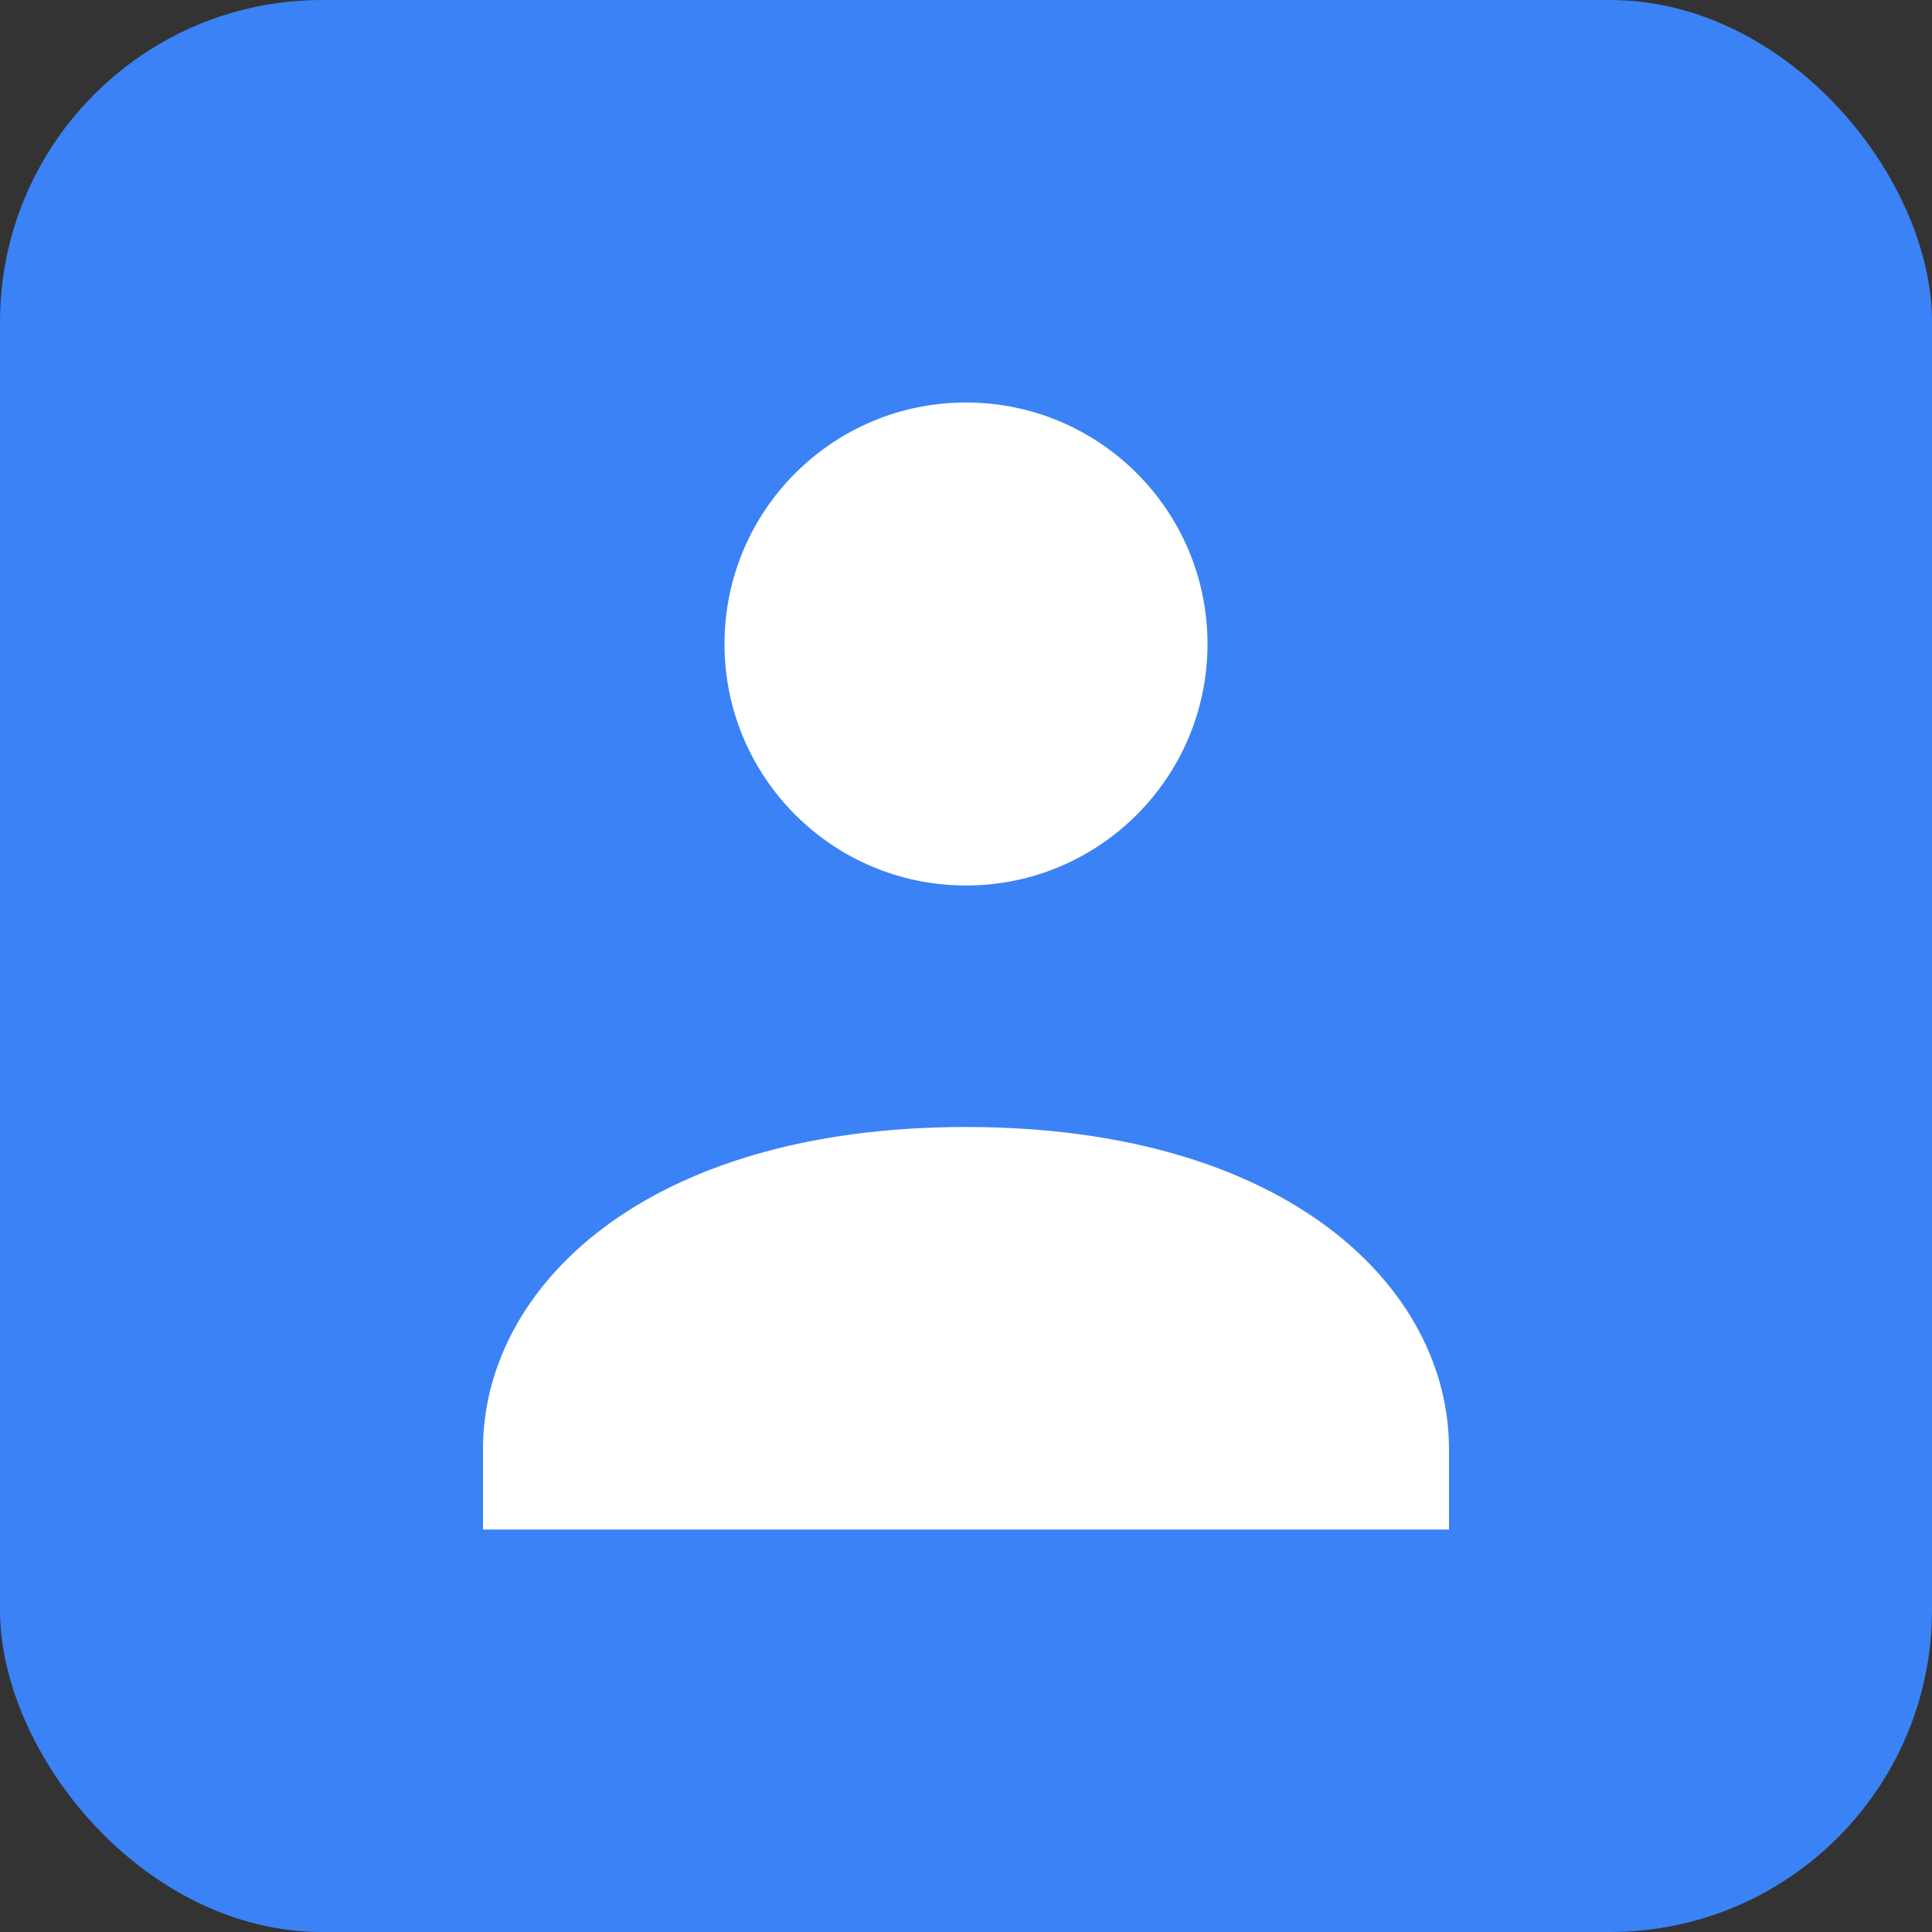
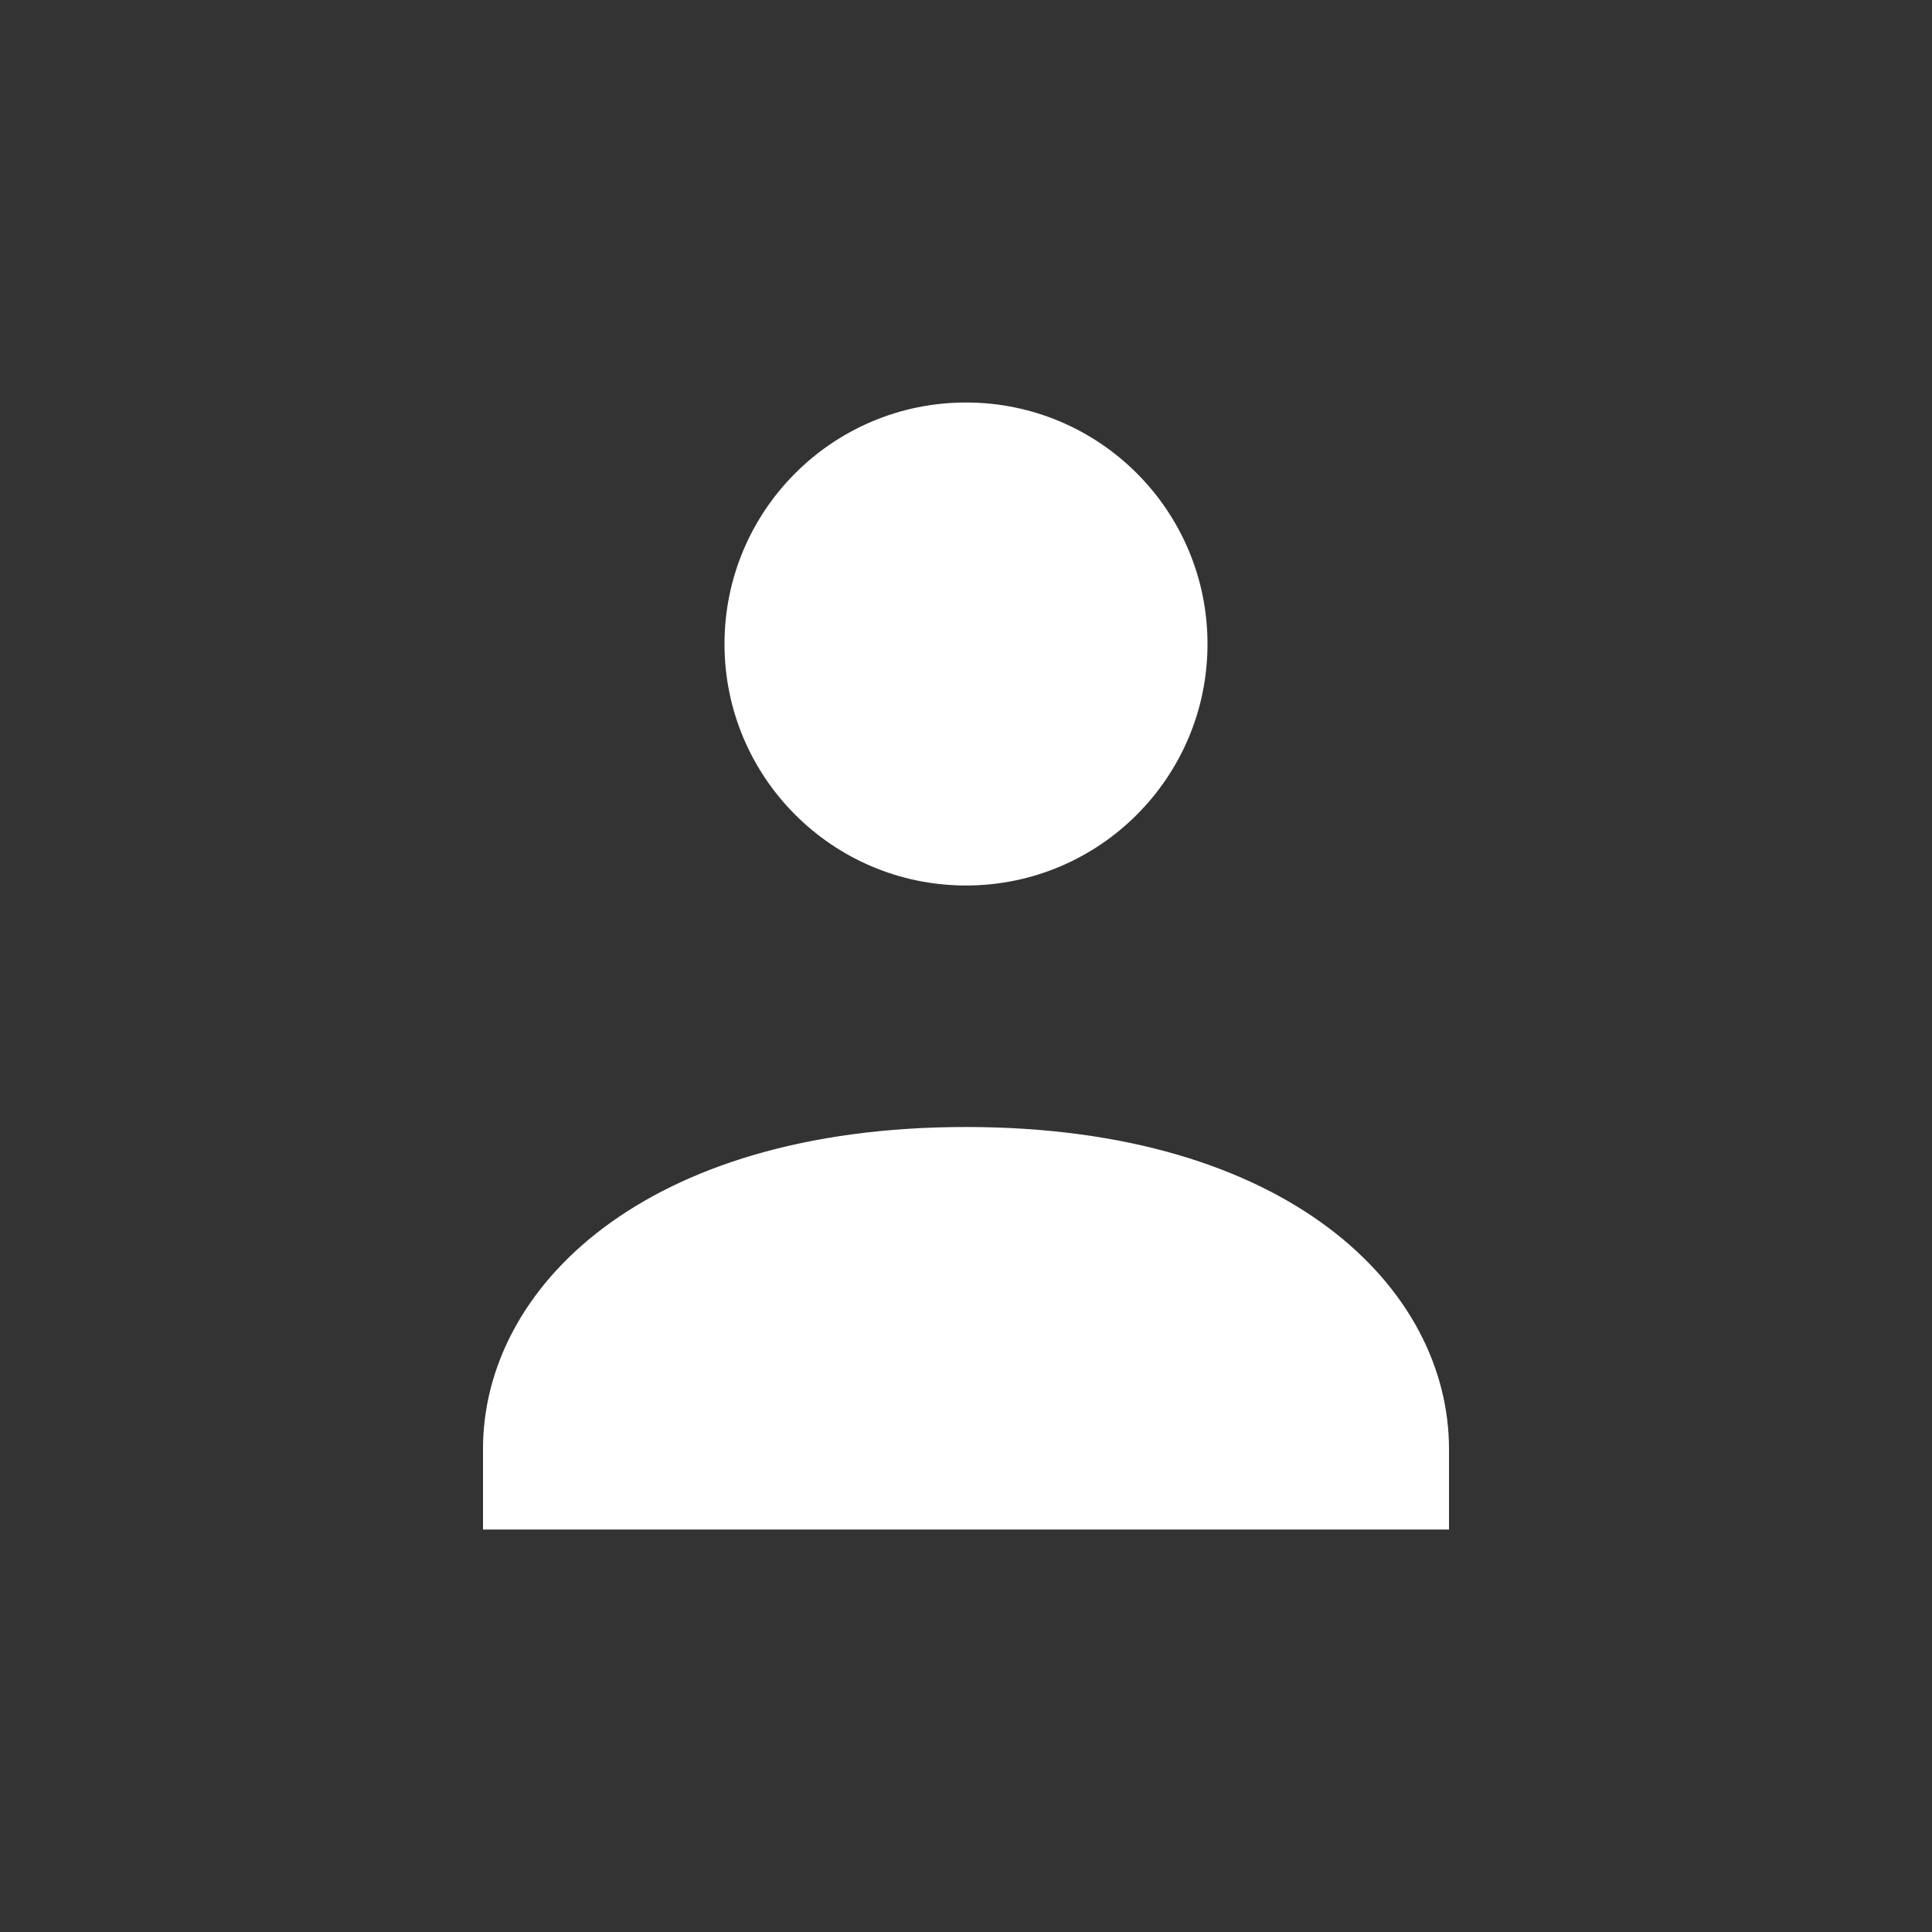
<svg xmlns="http://www.w3.org/2000/svg" width="120" height="120" viewBox="0 0 24 24">
  <rect x="0" y="0" width="24" height="24" fill="#333333" stroke="none" />
-   <rect width="24" height="24" fill="#3b82f6" rx="4" ry="4" />
  <circle cx="12" cy="8" r="3" fill="#ffffff" />
-   <path d="M12 14c-4 0-6 2-6 4v1h12v-1c0-2-2-4-6-4z" fill="#ffffff" />
+   <path d="M12 14c-4 0-6 2-6 4v1h12v-1c0-2-2-4-6-4" fill="#ffffff" />
</svg>